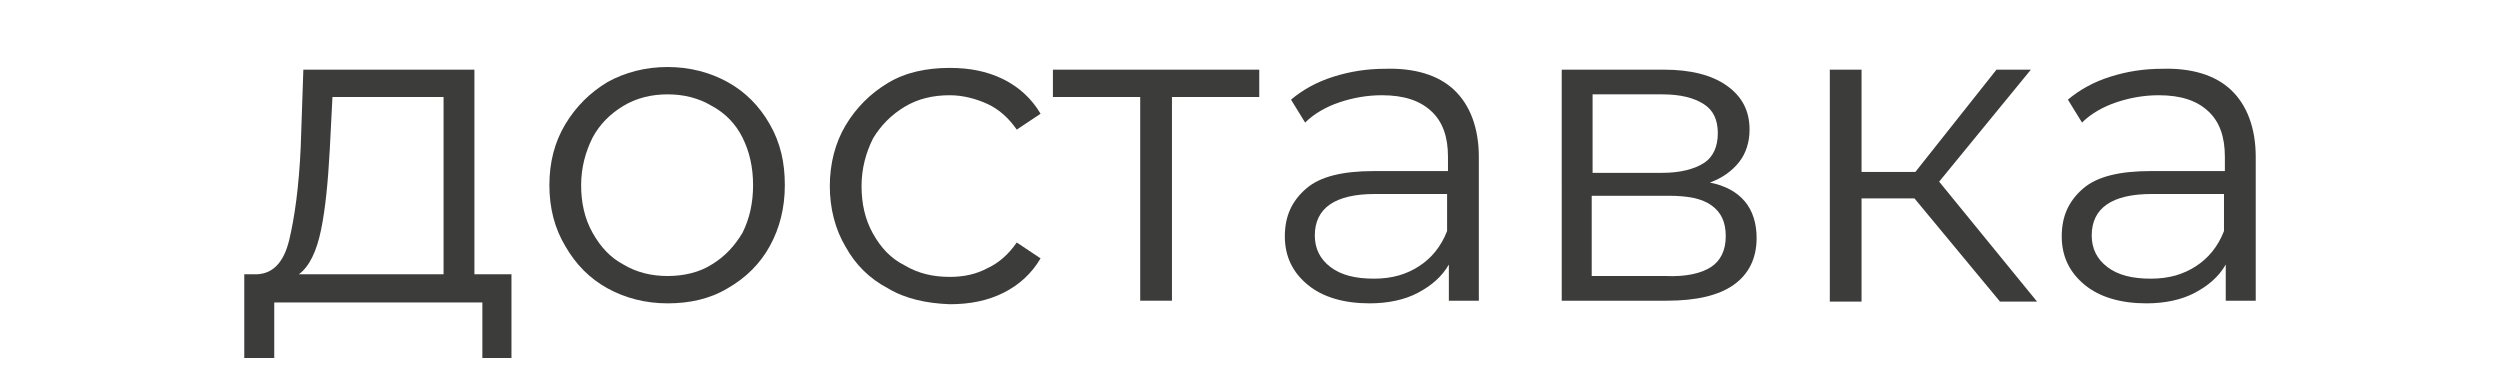
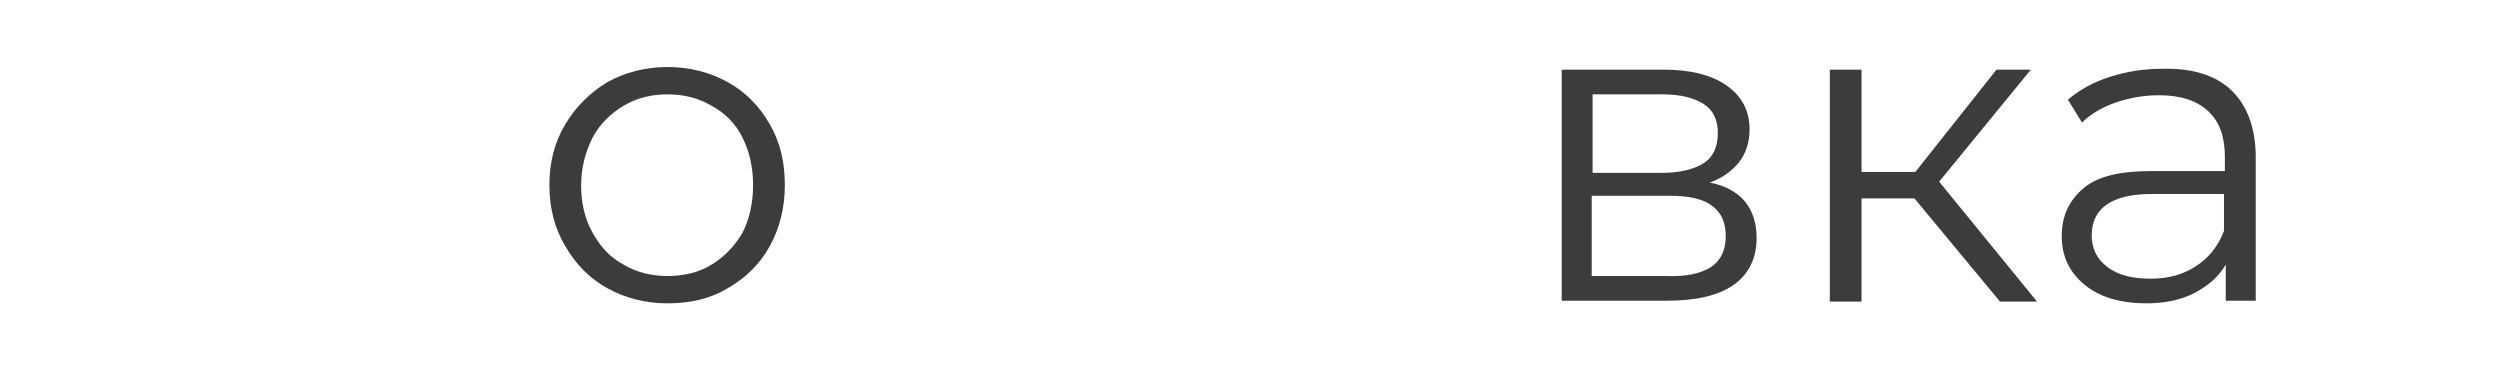
<svg xmlns="http://www.w3.org/2000/svg" version="1.1" id="_Слой_1" x="0px" y="0px" viewBox="0 0 283.5 42.5" style="enable-background:new 0 0 283.5 42.5;" xml:space="preserve">
  <style type="text/css">
	.st0{fill:#3C3C3B;}
</style>
  <g>
-     <path class="st0" d="M58,31.1v9.5h-3.3v-6.3H31.1v6.3h-3.4v-9.5h1.5c1.8-0.1,3-1.4,3.6-3.9s1.1-6,1.3-10.5l0.3-8.8h19.4v23.2H58z    M36.4,26.1c-0.5,2.4-1.3,4.1-2.5,5h16.4V11H37.7l-0.3,5.9C37.2,20.6,36.9,23.7,36.4,26.1z" />
    <path class="st0" d="M68.9,32.7c-2-1.1-3.6-2.7-4.8-4.8c-1.2-2-1.8-4.3-1.8-6.9s0.6-4.9,1.8-6.9s2.8-3.6,4.8-4.8   c2-1.1,4.3-1.7,6.8-1.7s4.8,0.6,6.8,1.7s3.6,2.7,4.8,4.8s1.7,4.3,1.7,6.9s-0.6,4.9-1.7,6.9s-2.7,3.6-4.8,4.8   c-2,1.2-4.3,1.7-6.8,1.7S70.9,33.8,68.9,32.7z M80.7,30c1.5-0.9,2.6-2.1,3.5-3.6c0.8-1.6,1.2-3.4,1.2-5.4s-0.4-3.8-1.2-5.4   s-2-2.8-3.5-3.6c-1.5-0.9-3.2-1.3-5-1.3s-3.5,0.4-5,1.3c-1.5,0.9-2.7,2.1-3.5,3.6c-0.8,1.6-1.3,3.4-1.3,5.4s0.4,3.8,1.3,5.4   s2,2.8,3.5,3.6c1.5,0.9,3.2,1.3,5,1.3S79.3,30.9,80.7,30z" />
-     <path class="st0" d="M100.7,32.7C98.6,31.6,97,30,95.9,28c-1.2-2-1.8-4.4-1.8-6.9s0.6-4.9,1.8-6.9s2.8-3.6,4.8-4.8s4.4-1.7,7-1.7   c2.3,0,4.3,0.4,6.1,1.3c1.8,0.9,3.2,2.2,4.2,3.9l-2.7,1.8c-0.9-1.3-2-2.3-3.3-2.9c-1.3-0.6-2.8-1-4.3-1c-1.9,0-3.6,0.4-5.1,1.3   c-1.5,0.9-2.7,2.1-3.6,3.6c-0.8,1.6-1.3,3.4-1.3,5.4s0.4,3.8,1.3,5.4s2,2.8,3.6,3.6c1.5,0.9,3.2,1.3,5.1,1.3c1.6,0,3-0.3,4.3-1   c1.3-0.6,2.4-1.6,3.3-2.9l2.7,1.8c-1,1.7-2.4,3-4.2,3.9c-1.8,0.9-3.8,1.3-6.1,1.3C105.1,34.4,102.7,33.9,100.7,32.7L100.7,32.7z" />
-     <path class="st0" d="M142.8,11h-9.9v23.1h-3.6V11h-9.9V7.9h23.4V11z" />
-     <path class="st0" d="M164.9,10.2c1.8,1.7,2.8,4.3,2.8,7.6v16.3h-3.4v-4.1c-0.8,1.4-2,2.4-3.5,3.2s-3.4,1.2-5.5,1.2   c-2.9,0-5.3-0.7-7-2.1c-1.7-1.4-2.6-3.2-2.6-5.5s0.8-4,2.4-5.4c1.6-1.4,4.2-2,7.7-2h8.4v-1.6c0-2.3-0.6-4-1.9-5.2   c-1.3-1.2-3.1-1.8-5.6-1.8c-1.7,0-3.3,0.3-4.8,0.8s-2.9,1.3-3.9,2.3l-1.6-2.6c1.3-1.1,2.9-2,4.8-2.6c1.9-0.6,3.8-0.9,5.9-0.9   C160.4,7.7,163.1,8.5,164.9,10.2L164.9,10.2z M160.9,30.2c1.4-0.9,2.5-2.2,3.2-4V22h-8.2c-4.5,0-6.8,1.6-6.8,4.7   c0,1.5,0.6,2.7,1.8,3.6s2.8,1.3,4.9,1.3S159.5,31.1,160.9,30.2L160.9,30.2z" />
    <path class="st0" d="M199.2,27c0,2.3-0.9,4.1-2.6,5.3s-4.2,1.8-7.6,1.8h-11.9V7.9h11.6c3,0,5.4,0.6,7.1,1.8s2.6,2.8,2.6,5   c0,1.4-0.4,2.7-1.2,3.7c-0.8,1-1.9,1.8-3.3,2.3C197.4,21.4,199.2,23.6,199.2,27L199.2,27z M180.6,19.6h7.9c2,0,3.6-0.4,4.7-1.1   s1.6-1.9,1.6-3.4s-0.5-2.6-1.6-3.3s-2.6-1.1-4.7-1.1h-7.9V19.6z M194,30.3c1.1-0.7,1.7-1.9,1.7-3.5s-0.5-2.7-1.6-3.5   s-2.7-1.1-4.9-1.1h-8.7v9.1h8.4C191.2,31.4,192.9,31,194,30.3L194,30.3z" />
    <path class="st0" d="M217.1,22.5h-6v11.7h-3.6V7.9h3.6v11.6h6.1l9.2-11.6h3.9l-10.4,12.7L231,34.2h-4.2L217.1,22.5L217.1,22.5z" />
    <path class="st0" d="M253,10.2c1.8,1.7,2.8,4.3,2.8,7.6v16.3h-3.4v-4.1c-0.8,1.4-2,2.4-3.5,3.2s-3.4,1.2-5.5,1.2   c-2.9,0-5.3-0.7-7-2.1c-1.7-1.4-2.6-3.2-2.6-5.5s0.8-4,2.4-5.4c1.6-1.4,4.2-2,7.7-2h8.4v-1.6c0-2.3-0.6-4-1.9-5.2   c-1.3-1.2-3.1-1.8-5.6-1.8c-1.7,0-3.3,0.3-4.8,0.8s-2.9,1.3-3.9,2.3l-1.6-2.6c1.3-1.1,2.9-2,4.8-2.6c1.9-0.6,3.8-0.9,5.9-0.9   C248.5,7.7,251.2,8.5,253,10.2L253,10.2z M249,30.2c1.4-0.9,2.5-2.2,3.2-4V22H244c-4.5,0-6.8,1.6-6.8,4.7c0,1.5,0.6,2.7,1.8,3.6   s2.8,1.3,4.9,1.3S247.6,31.1,249,30.2L249,30.2z" />
  </g>
</svg>